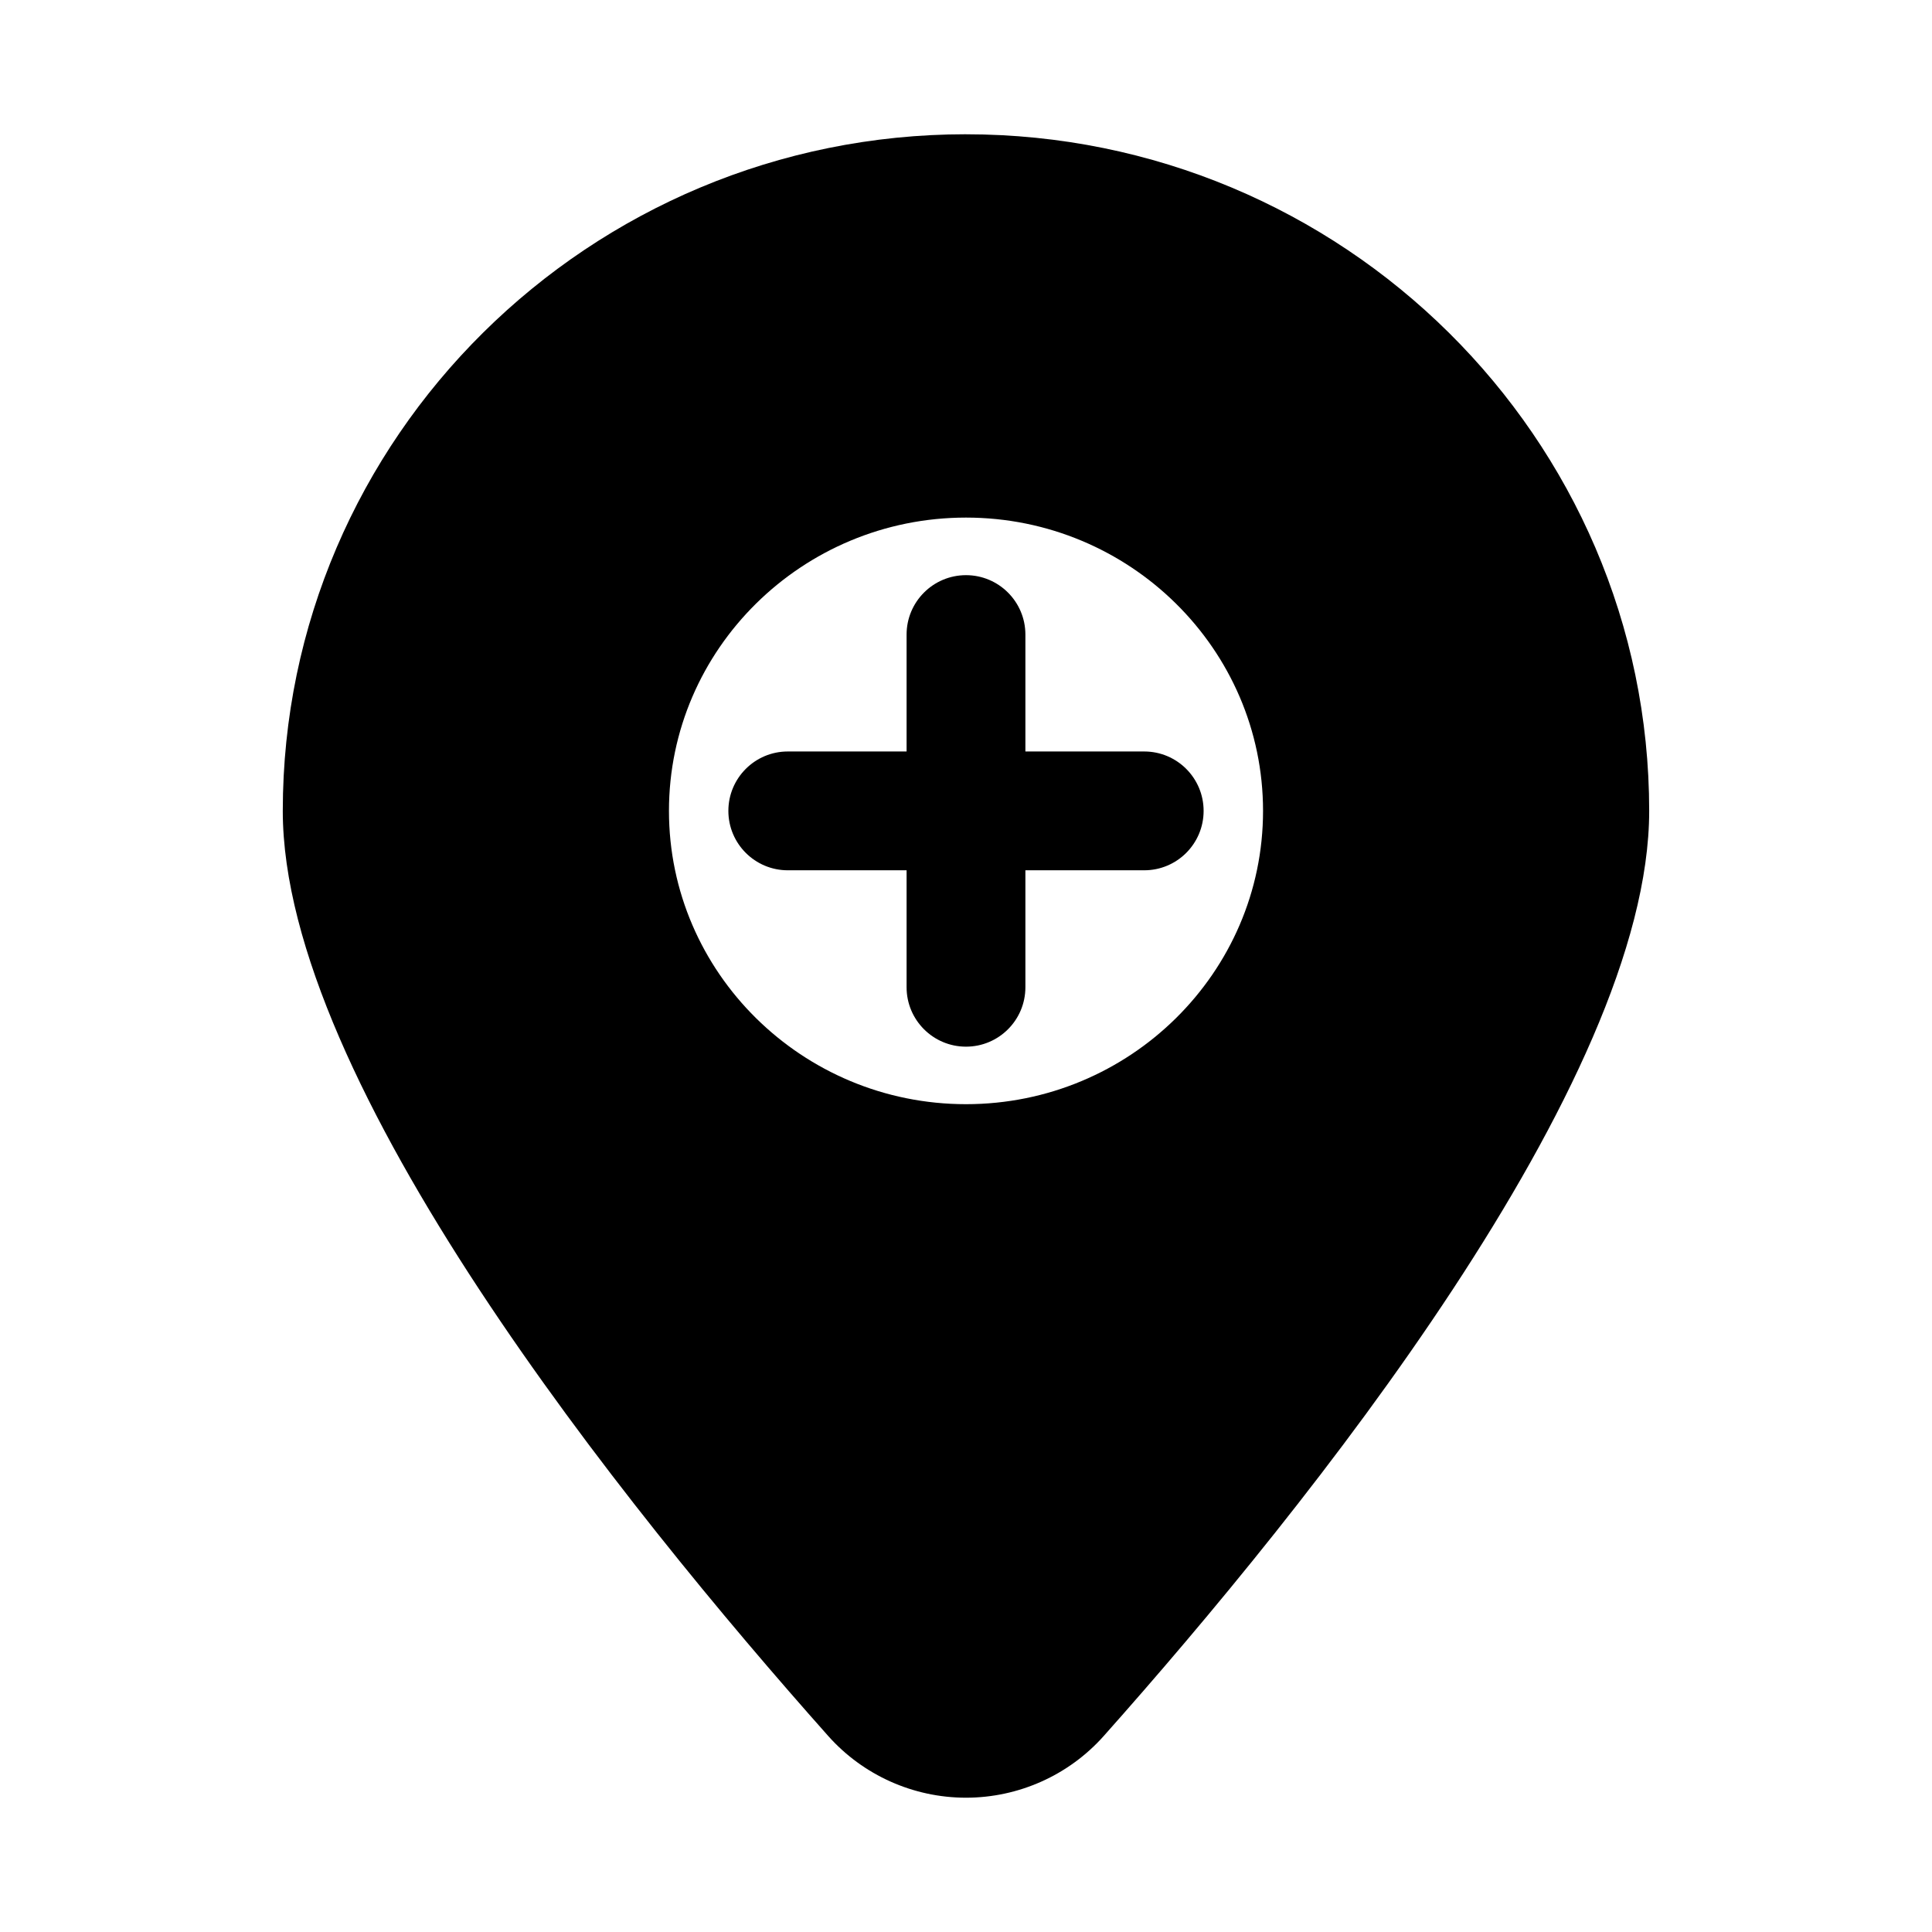
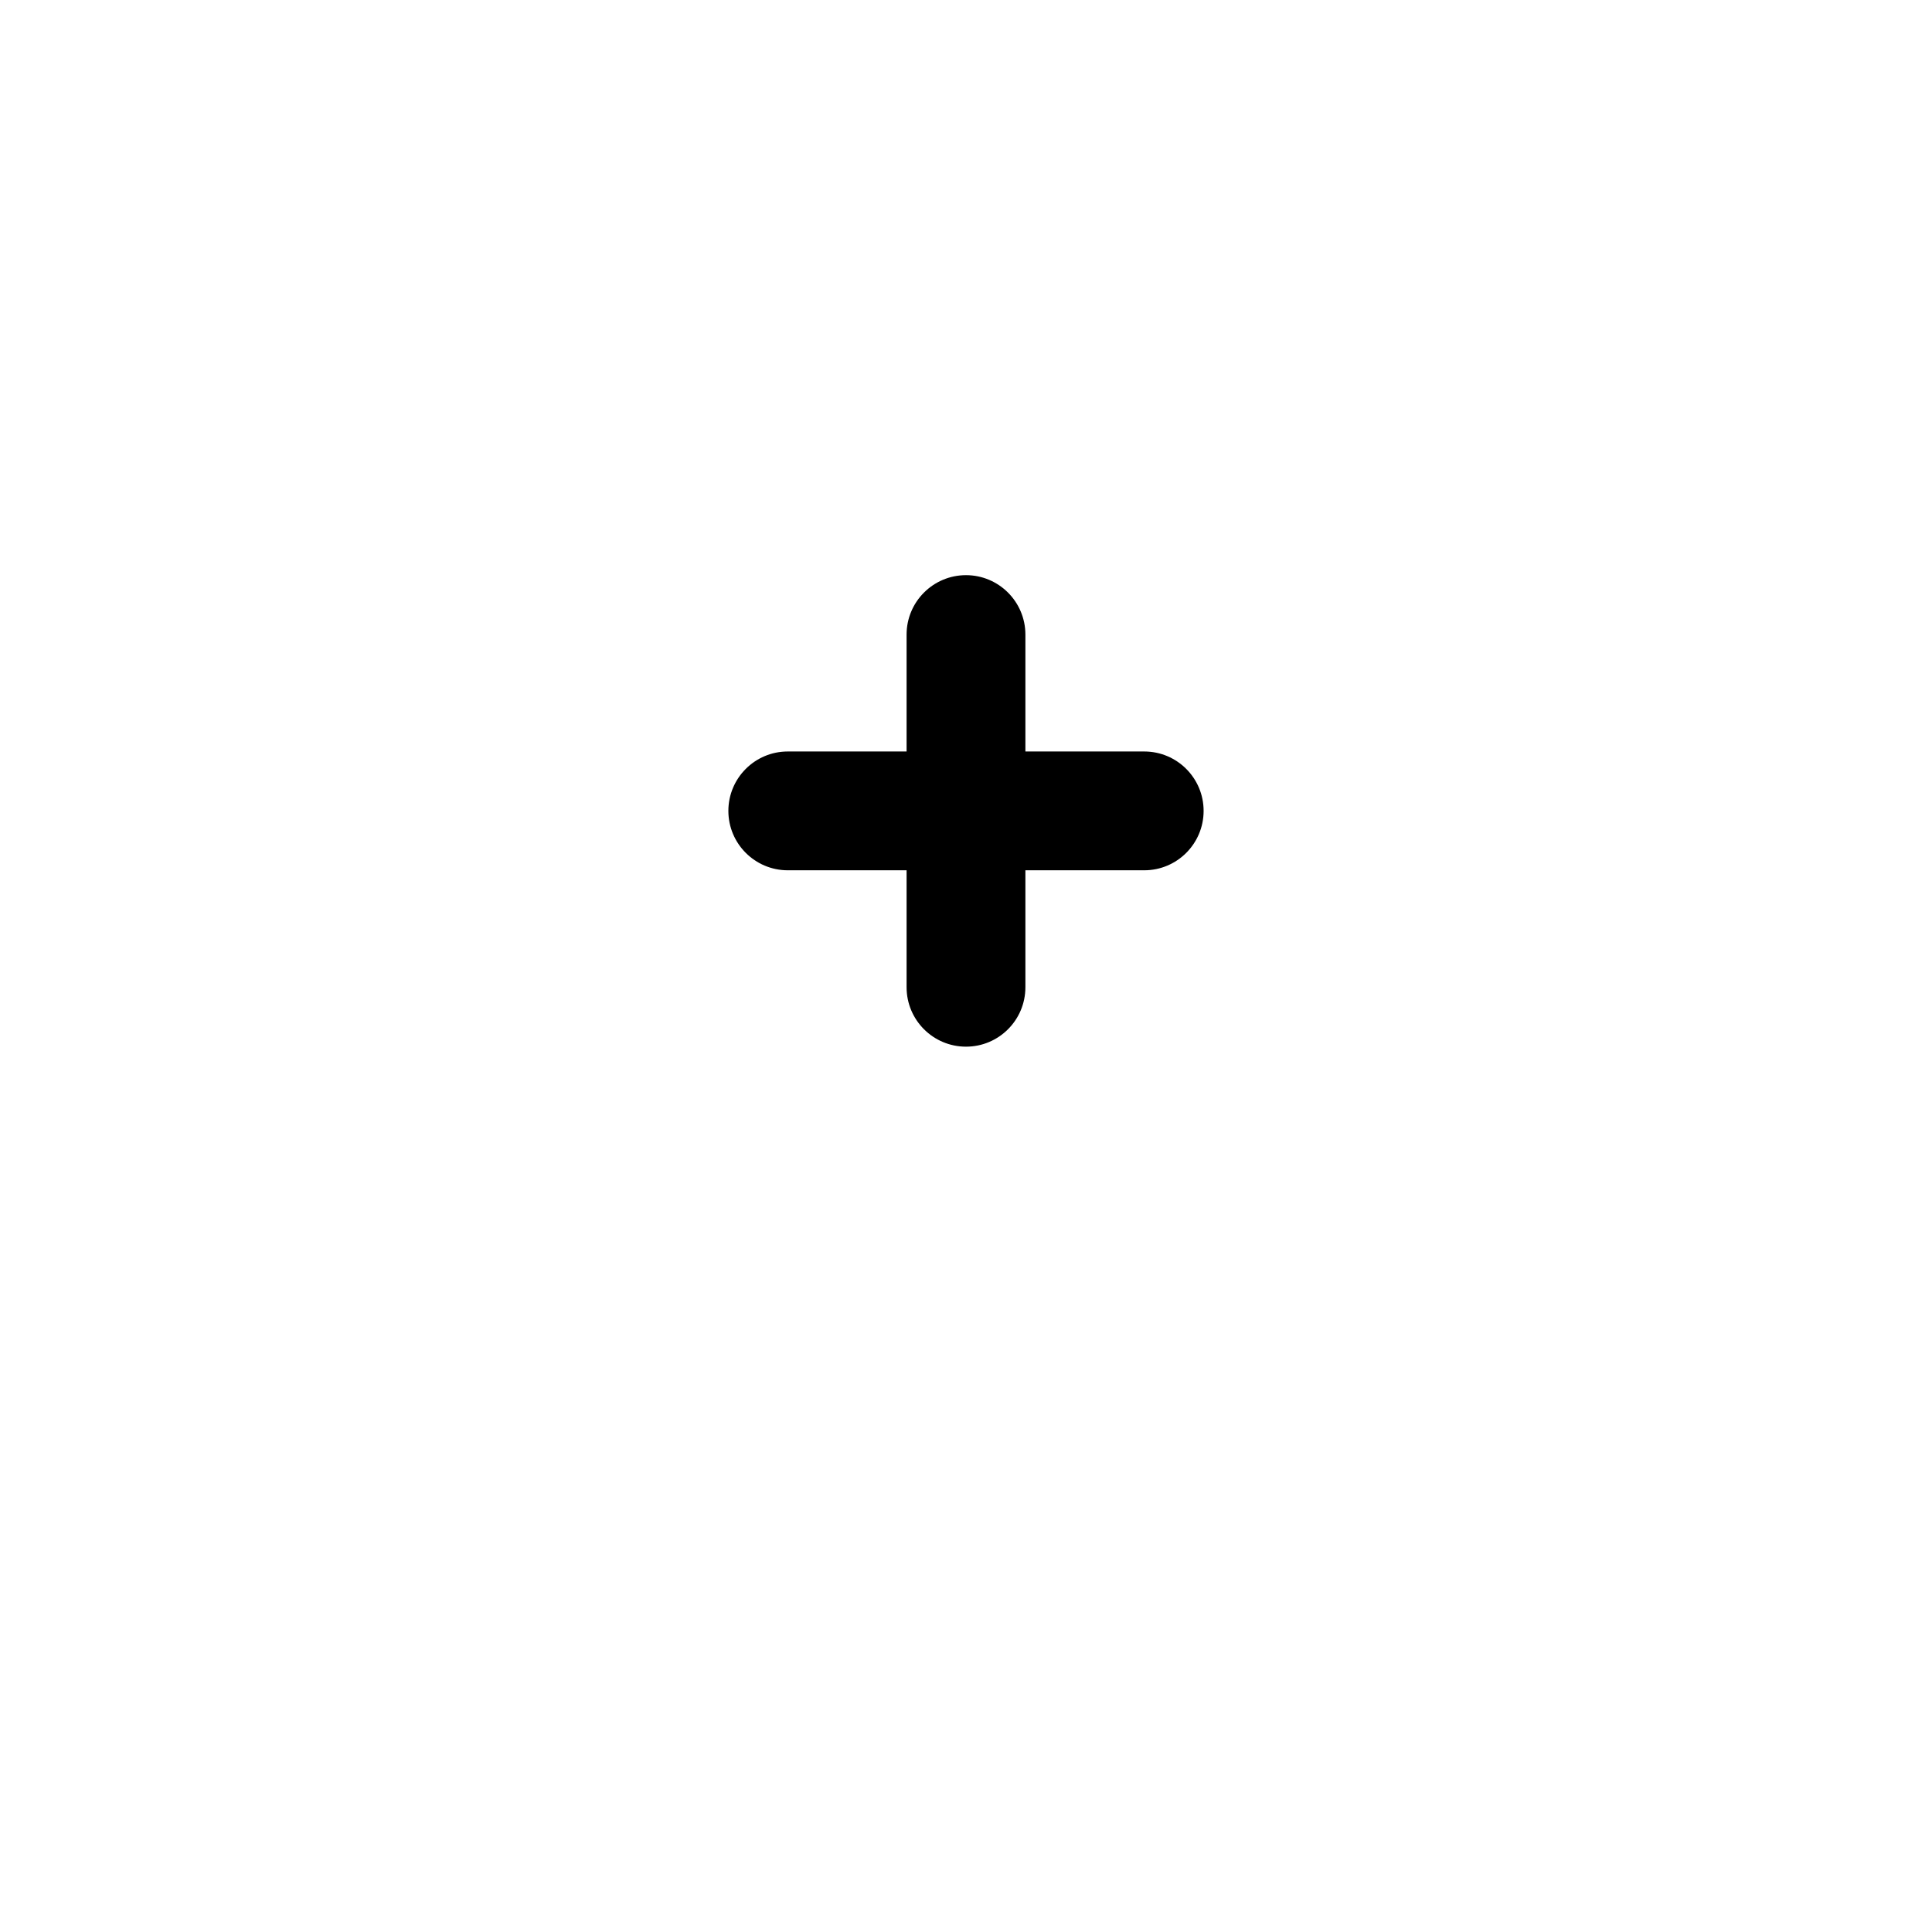
<svg xmlns="http://www.w3.org/2000/svg" fill="#000000" width="800px" height="800px" version="1.1" viewBox="144 144 512 512">
  <g>
-     <path d="m400 179.58c-99.836 0-181.06 80.438-181.06 179.31 0 71.887 90.559 184.46 144.56 245.18 9.242 10.375 22.547 16.34 36.496 16.34s27.254-5.969 36.496-16.344c53.988-60.691 144.56-173.28 144.56-245.18-0.004-98.867-81.227-179.3-181.06-179.3zm0 257.04c-43.406 0-78.719-34.875-78.719-77.727 0-42.855 35.312-77.727 78.719-77.727s78.719 34.875 78.719 77.727c0 42.852-35.312 77.727-78.719 77.727z" />
    <path d="m415.74 343.15v-30.984c0-8.691-7.055-15.742-15.742-15.742-8.691 0-15.742 7.055-15.742 15.742v30.984h-31.488c-8.691 0-15.742 7.055-15.742 15.742 0 8.691 7.055 15.742 15.742 15.742h31.488v31c0 8.691 7.055 15.742 15.742 15.742 8.691 0 15.742-7.039 15.742-15.742v-31h31.488c8.707 0 15.742-7.055 15.742-15.742 0-8.691-7.039-15.742-15.742-15.742z" />
  </g>
</svg>